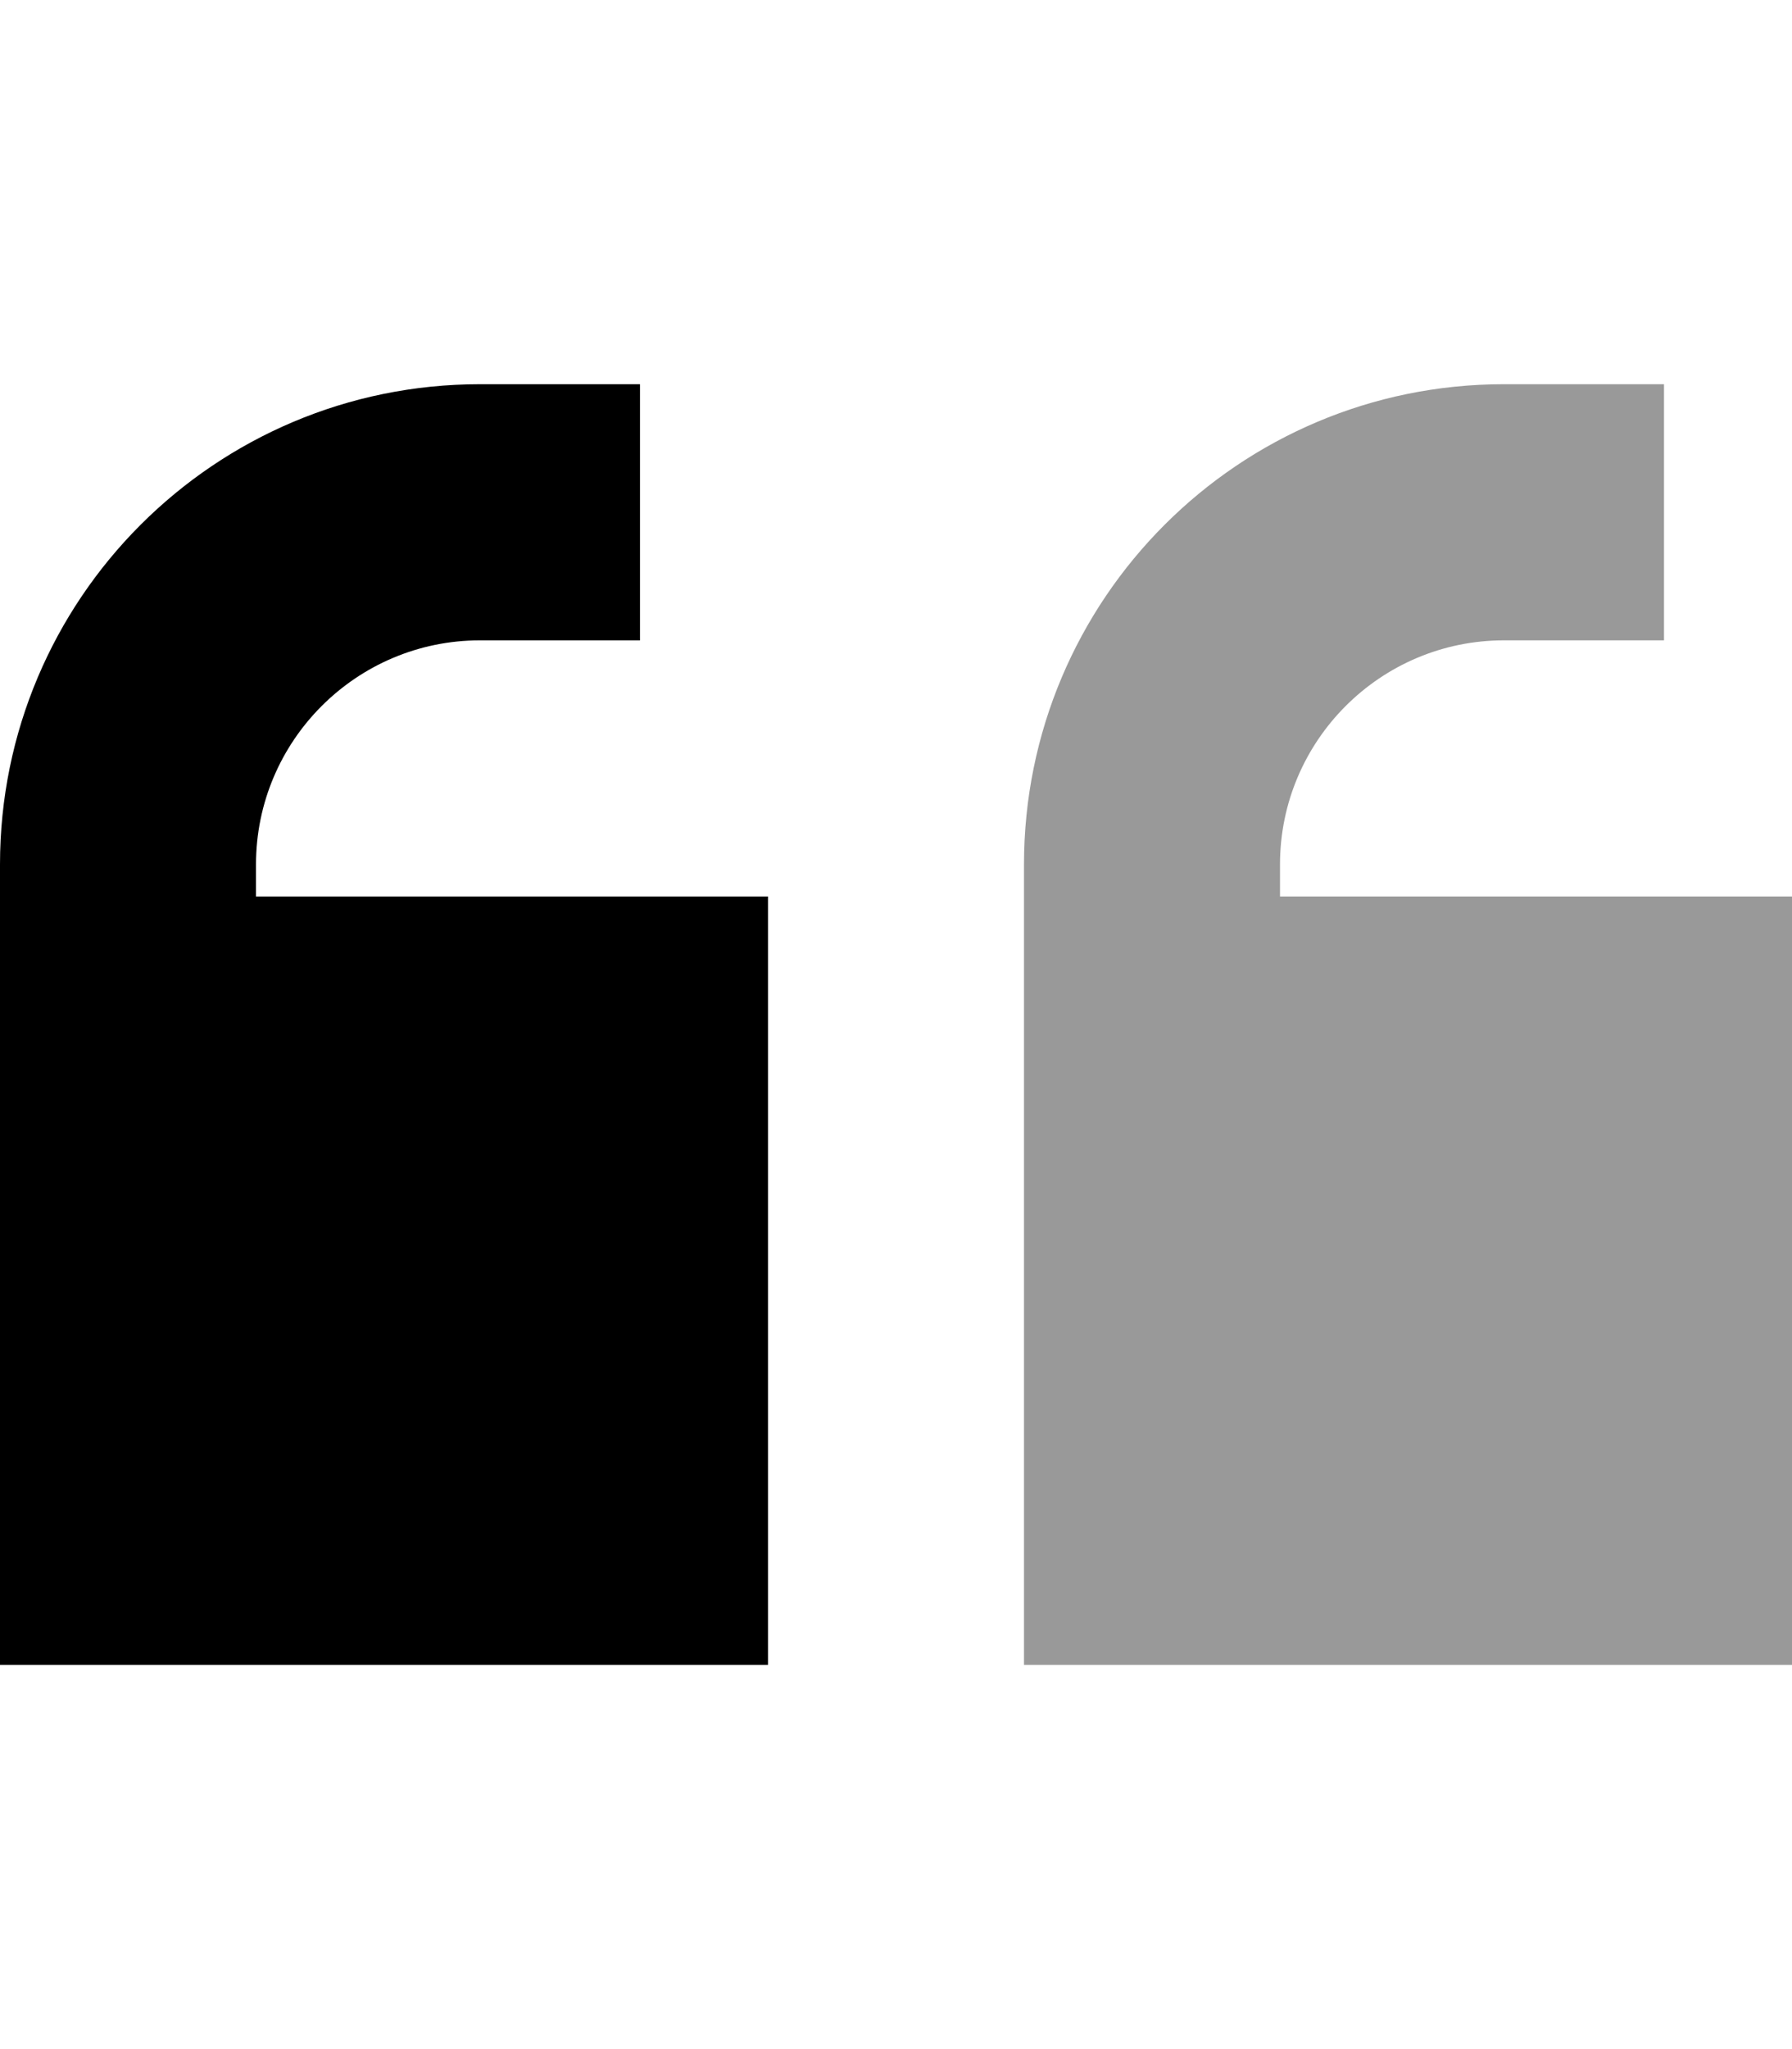
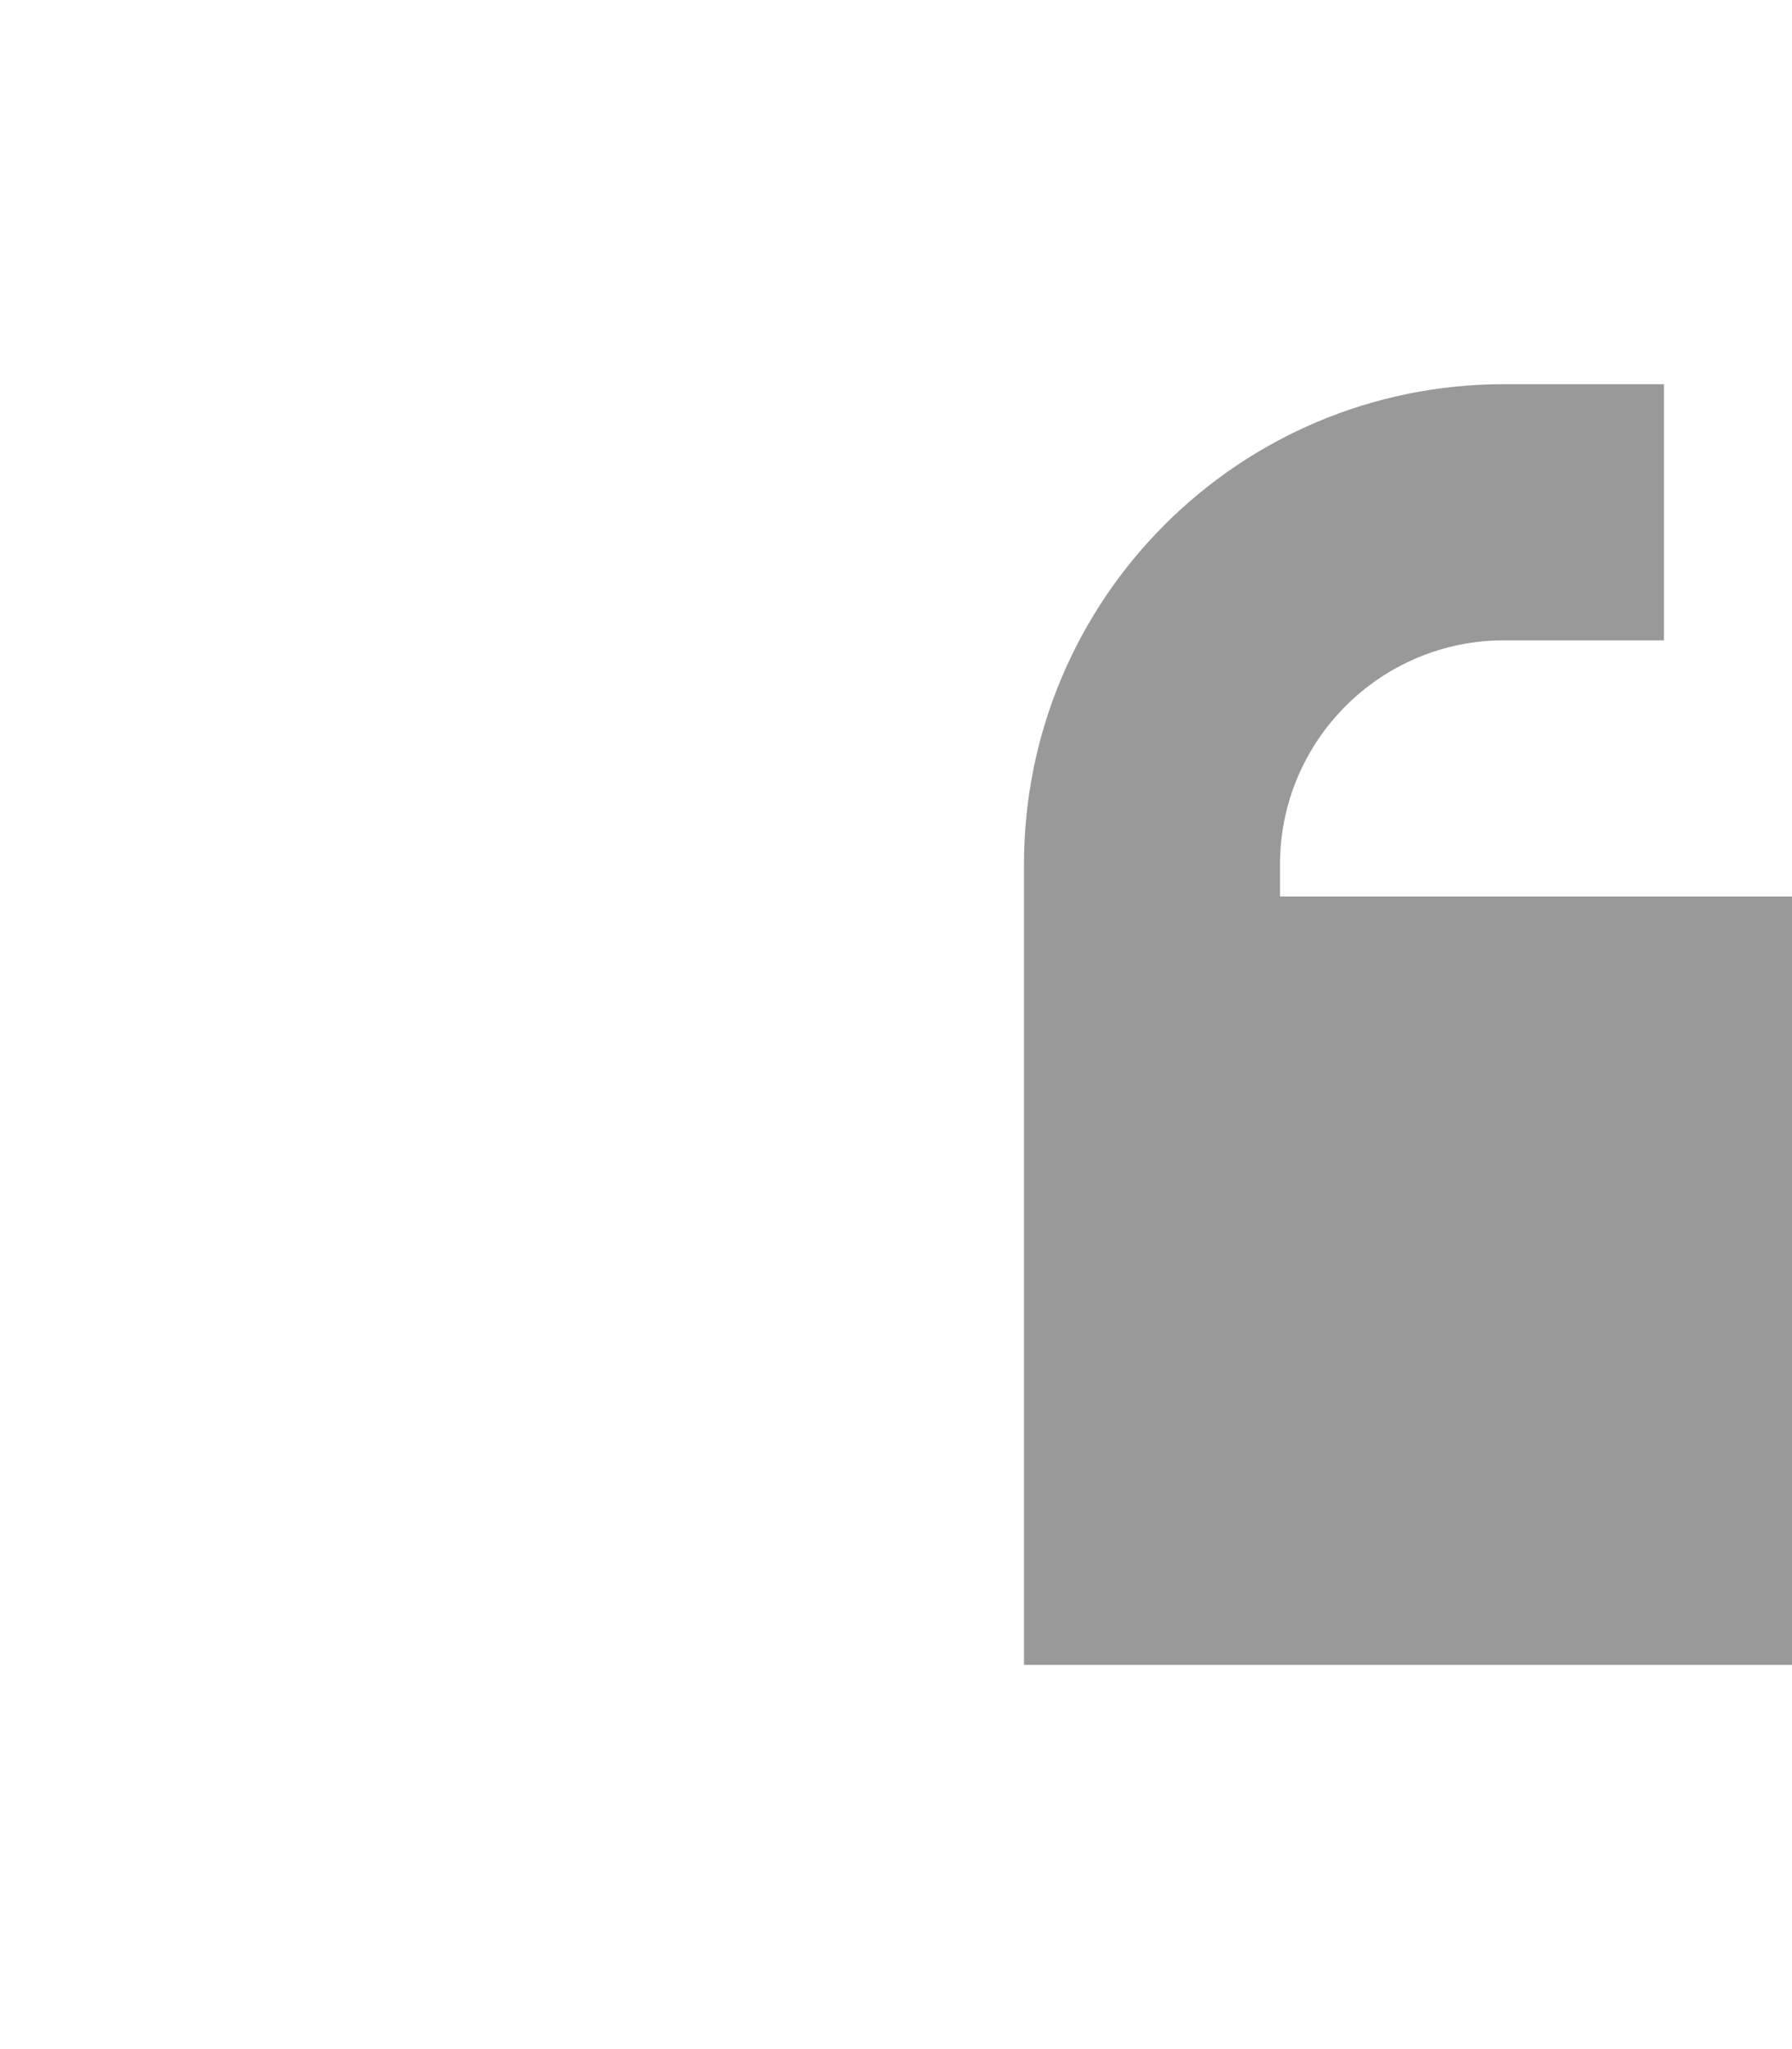
<svg xmlns="http://www.w3.org/2000/svg" viewBox="0 0 448 512">
  <defs>
    <style>.fa-secondary{opacity:.4}</style>
  </defs>
  <path class="fa-secondary" d="M256 216l0 8 0 96 0 96 192 0 0-192-128 0 0-8c0-30.9 25.1-56 56-56l8 0 32 0 0-64-32 0-8 0c-66.3 0-120 53.7-120 120z" />
-   <path class="fa-primary" d="M120 96C53.7 96 0 149.7 0 216l0 8 0 96 0 96 192 0 0-192L64 224l0-8c0-30.9 25.1-56 56-56l8 0 32 0 0-64-32 0-8 0z" />
</svg>